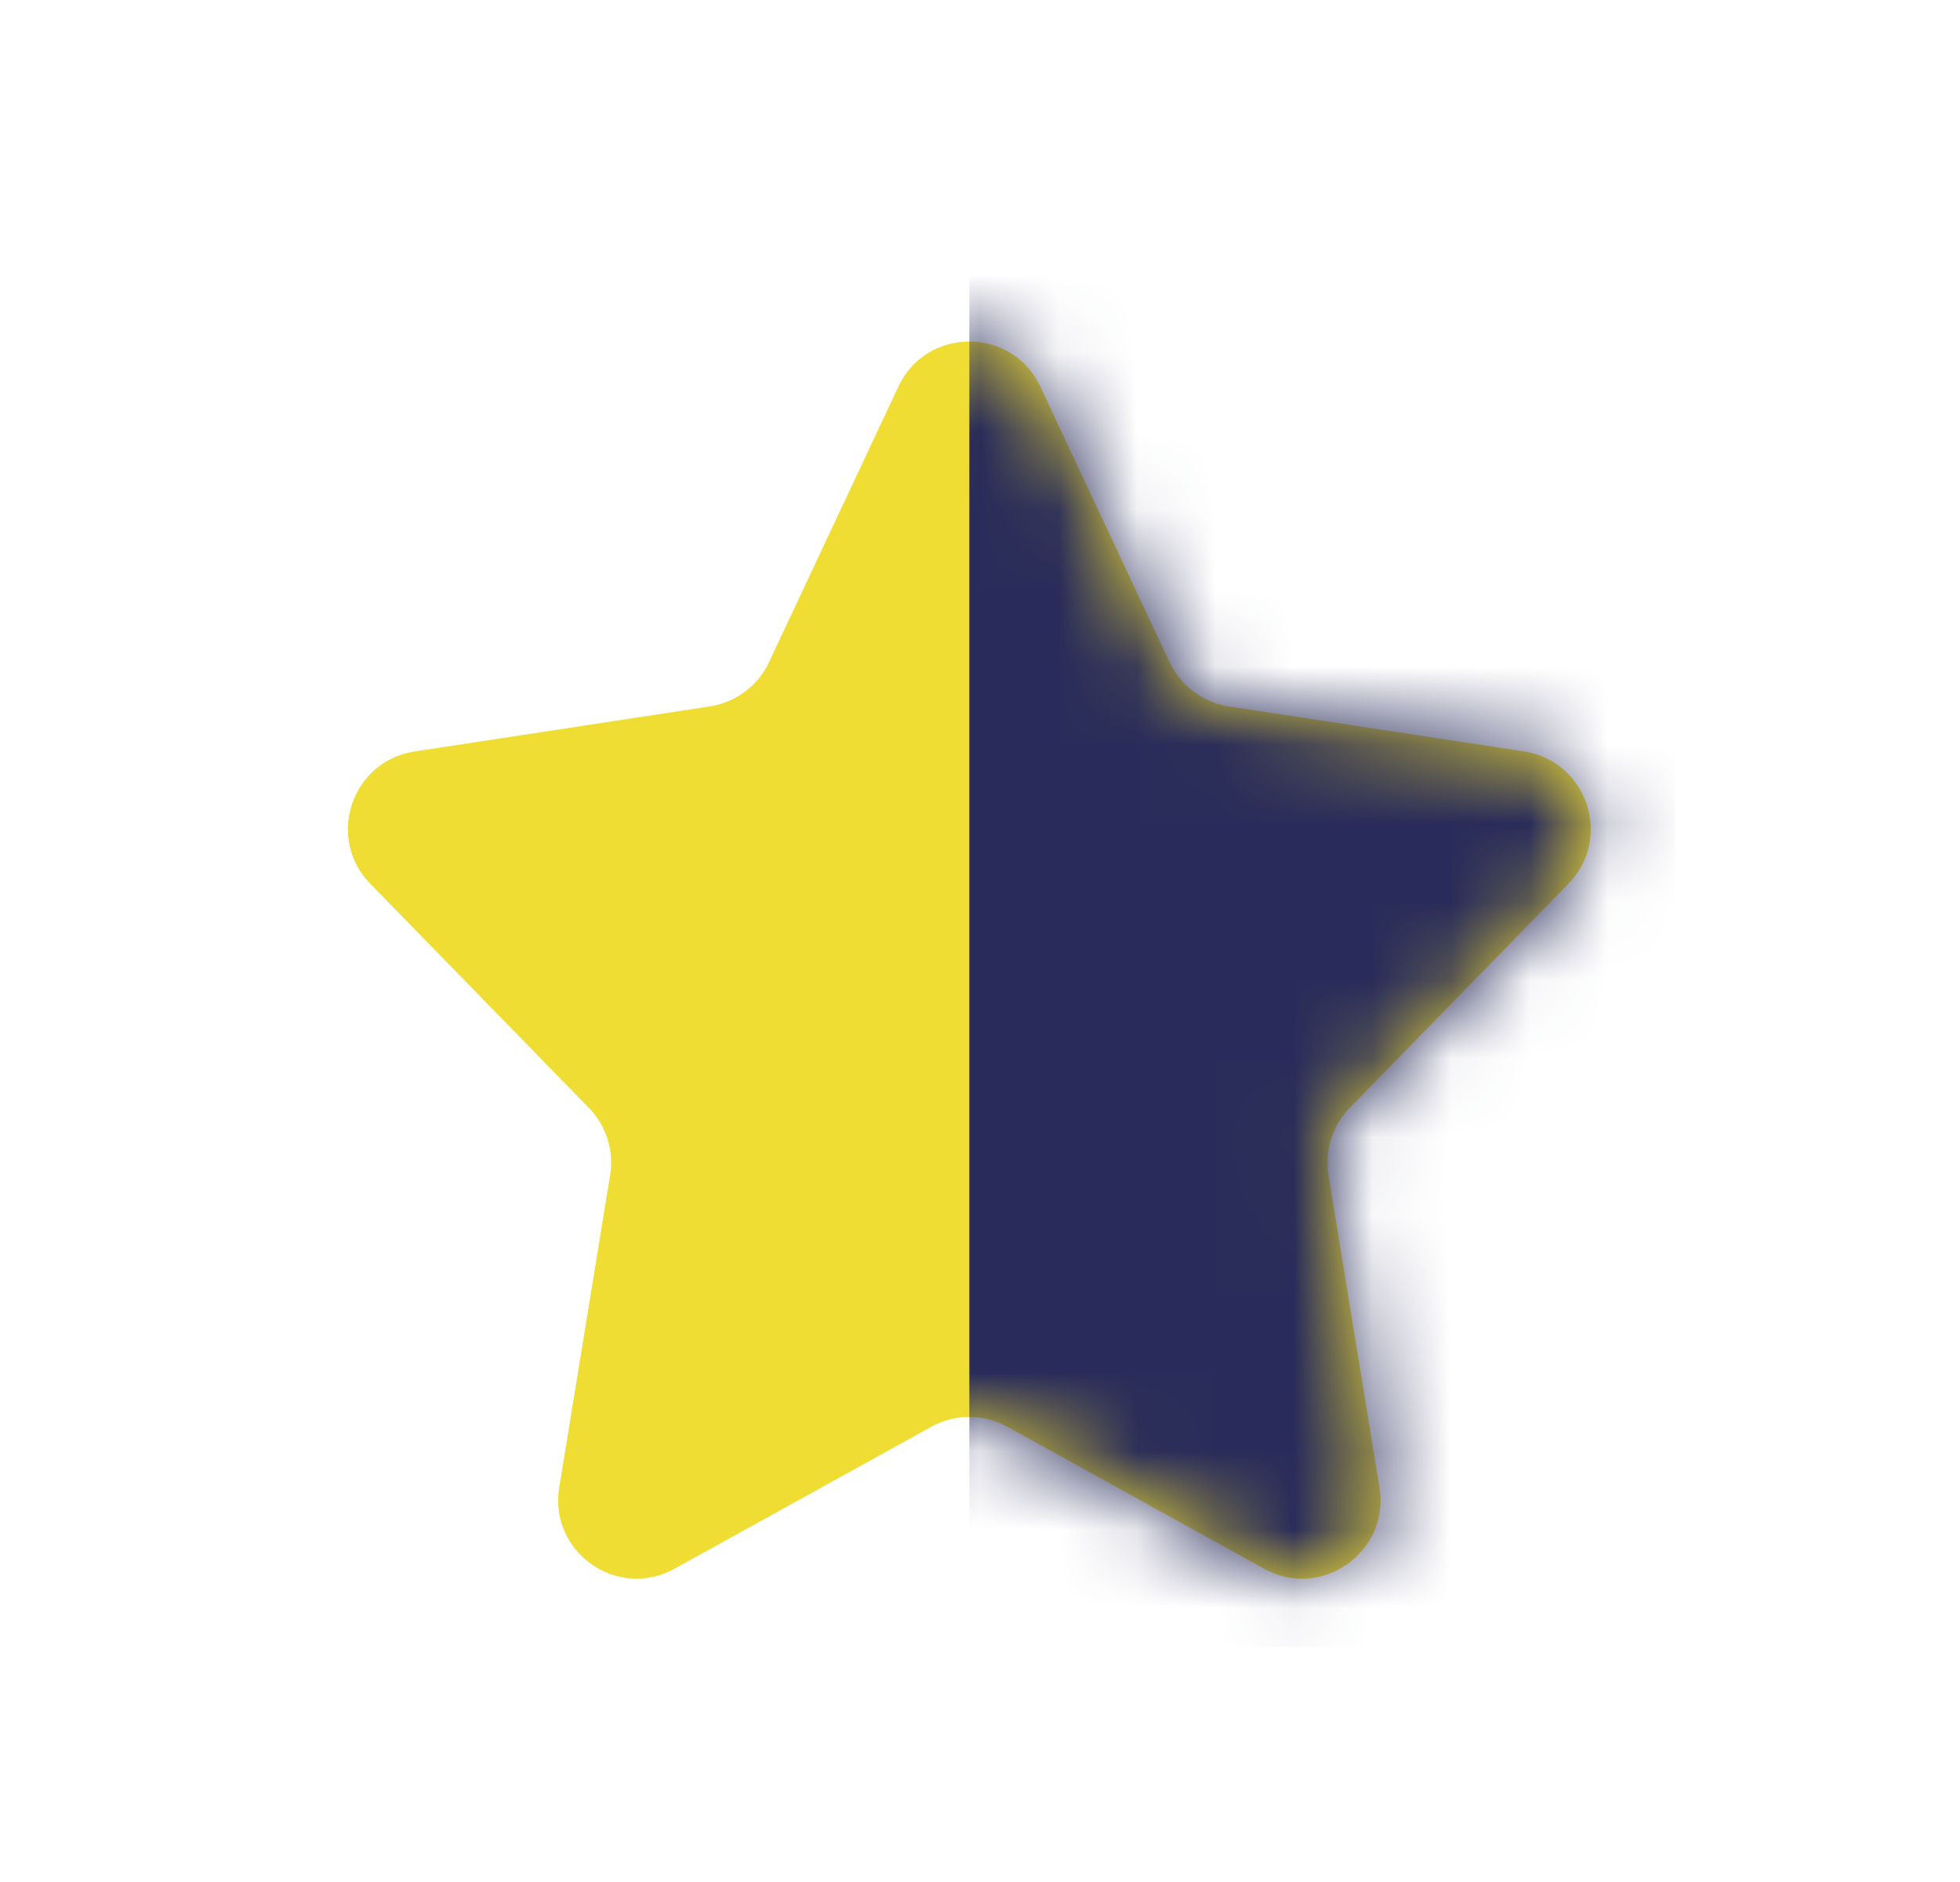
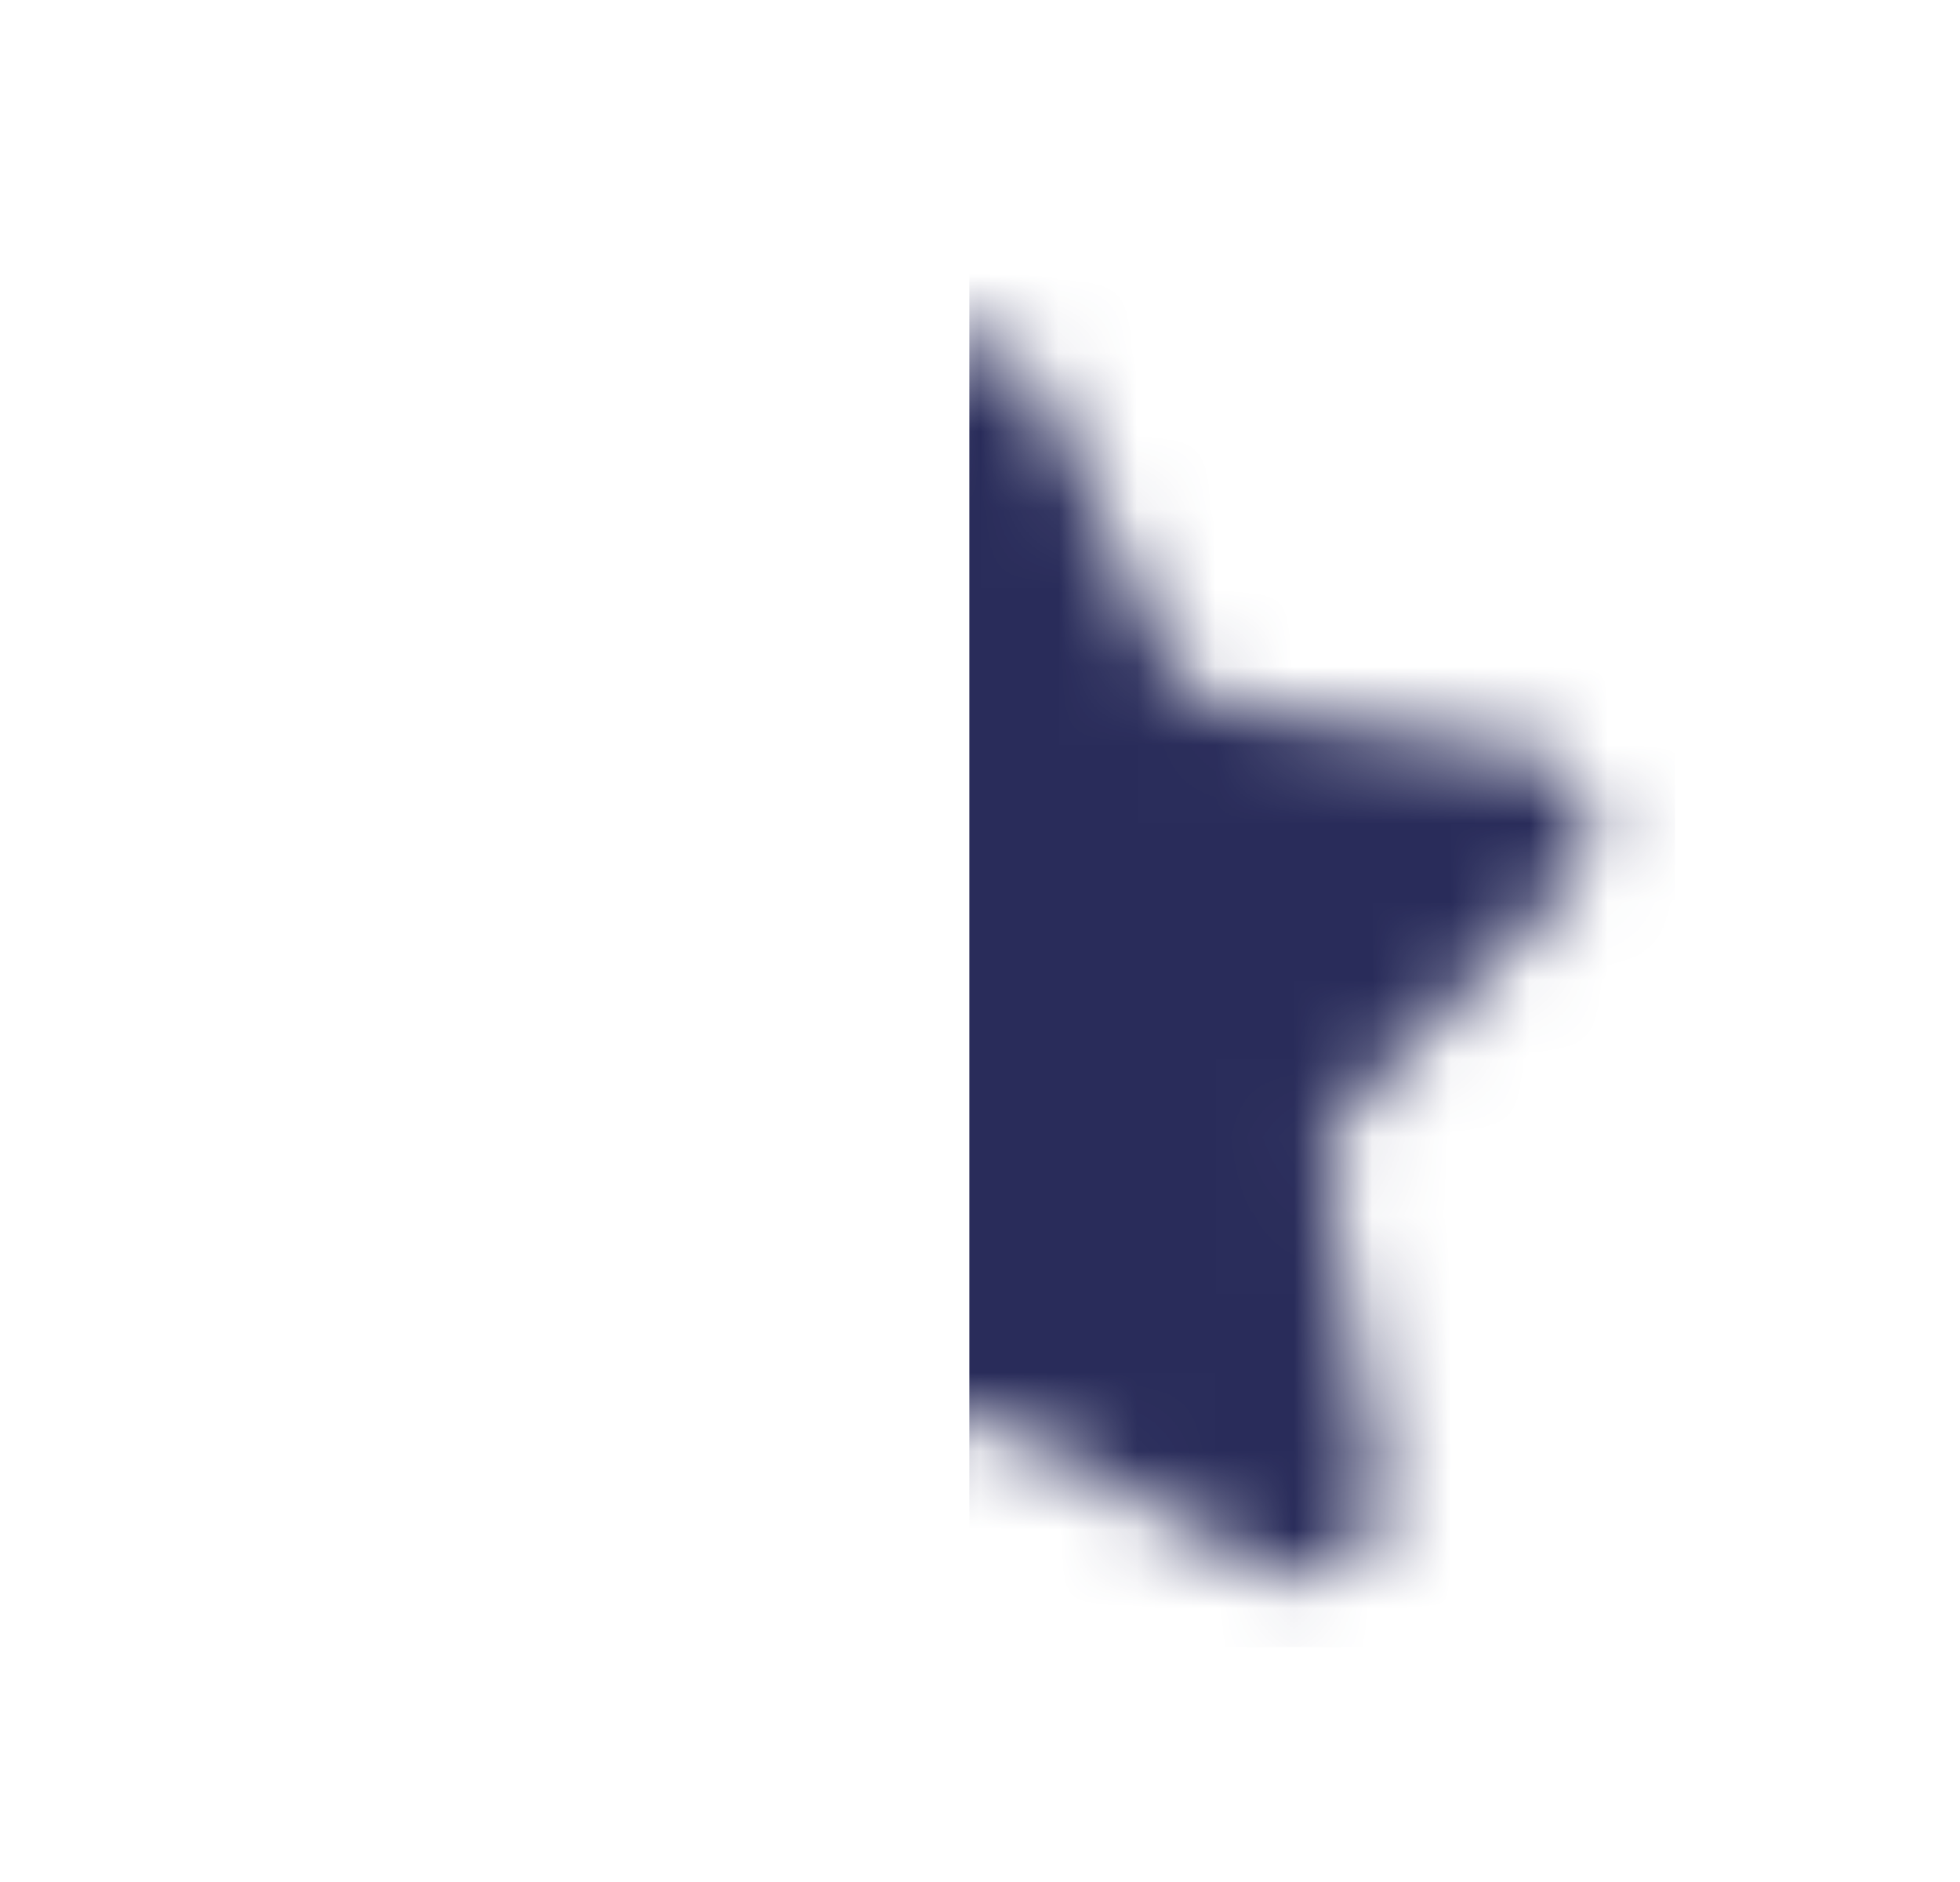
<svg xmlns="http://www.w3.org/2000/svg" width="25" height="24" viewBox="0 0 25 24" fill="none">
-   <path fill-rule="evenodd" clip-rule="evenodd" d="M7.511 14.128C7.733 14.355 7.834 14.674 7.782 14.987L7.133 18.969C6.999 19.793 7.873 20.409 8.604 20.005L11.88 18.194C12.181 18.028 12.546 18.028 12.848 18.194L16.124 20.005C16.854 20.409 17.729 19.793 17.595 18.969L16.945 14.987C16.894 14.674 16.994 14.355 17.216 14.128L20.005 11.27C20.573 10.688 20.244 9.706 19.44 9.583L15.672 9.008C15.343 8.957 15.06 8.746 14.918 8.444L13.269 4.93C12.909 4.164 11.818 4.164 11.459 4.93L9.809 8.444C9.668 8.746 9.385 8.957 9.055 9.008L5.288 9.583C4.483 9.706 4.154 10.688 4.723 11.27L7.511 14.128Z" fill="#F0DD33" />
  <mask id="mask0_77_11247" style="mask-type:alpha" maskUnits="userSpaceOnUse" x="4" y="4" width="17" height="17">
-     <path fill-rule="evenodd" clip-rule="evenodd" d="M12.848 18.194C12.546 18.028 12.181 18.028 11.88 18.194L8.604 20.005C7.873 20.409 6.999 19.793 7.133 18.969L7.783 14.987C7.834 14.674 7.733 14.355 7.511 14.128L4.723 11.27C4.154 10.688 4.483 9.706 5.288 9.583L9.055 9.008C9.385 8.957 9.668 8.746 9.809 8.444L11.459 4.93C11.818 4.164 12.909 4.164 13.269 4.93L14.918 8.444C15.06 8.746 15.343 8.957 15.672 9.008L19.44 9.583C20.245 9.706 20.573 10.688 20.005 11.27L17.216 14.128C16.995 14.355 16.894 14.674 16.945 14.987L17.595 18.969C17.729 19.793 16.854 20.409 16.124 20.005L12.848 18.194Z" fill="#F0DD33" />
+     <path fill-rule="evenodd" clip-rule="evenodd" d="M12.848 18.194C12.546 18.028 12.181 18.028 11.88 18.194L8.604 20.005C7.873 20.409 6.999 19.793 7.133 18.969C7.834 14.674 7.733 14.355 7.511 14.128L4.723 11.27C4.154 10.688 4.483 9.706 5.288 9.583L9.055 9.008C9.385 8.957 9.668 8.746 9.809 8.444L11.459 4.93C11.818 4.164 12.909 4.164 13.269 4.93L14.918 8.444C15.06 8.746 15.343 8.957 15.672 9.008L19.44 9.583C20.245 9.706 20.573 10.688 20.005 11.27L17.216 14.128C16.995 14.355 16.894 14.674 16.945 14.987L17.595 18.969C17.729 19.793 16.854 20.409 16.124 20.005L12.848 18.194Z" fill="#F0DD33" />
  </mask>
  <g mask="url(#mask0_77_11247)">
    <rect x="12.364" y="0.002" width="9" height="21" rx="1" fill="#292C5A" />
  </g>
</svg>